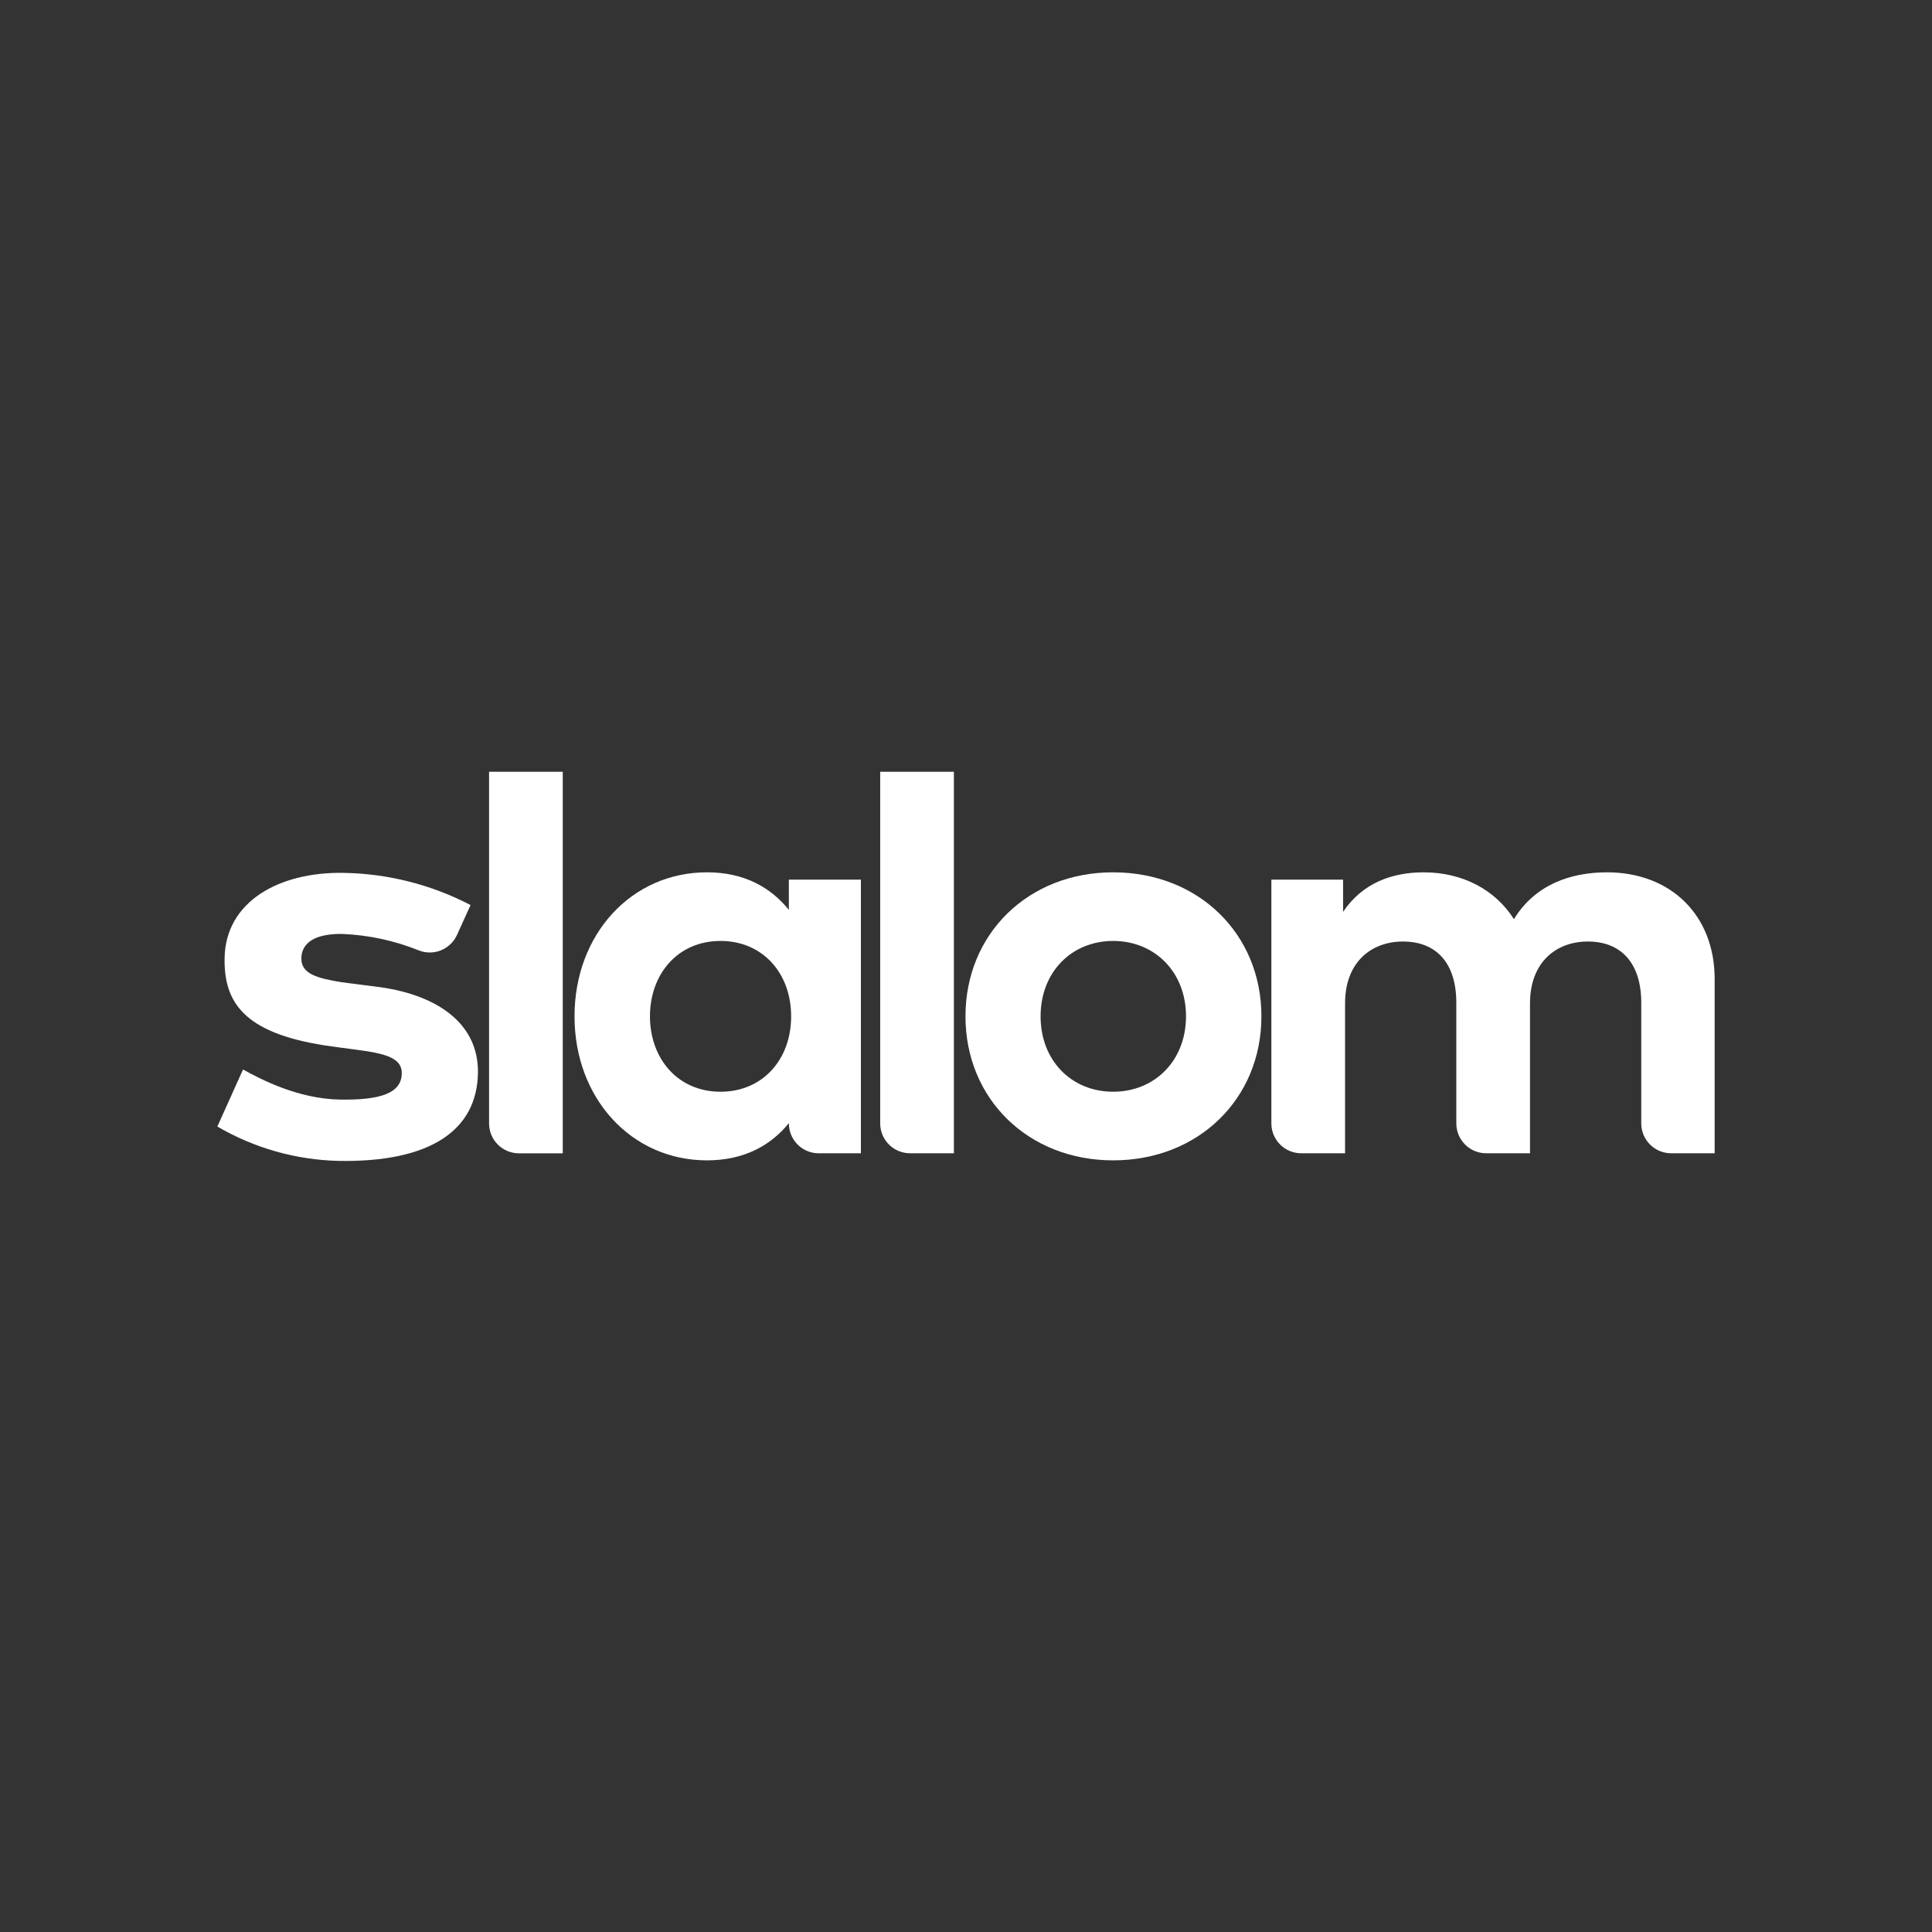
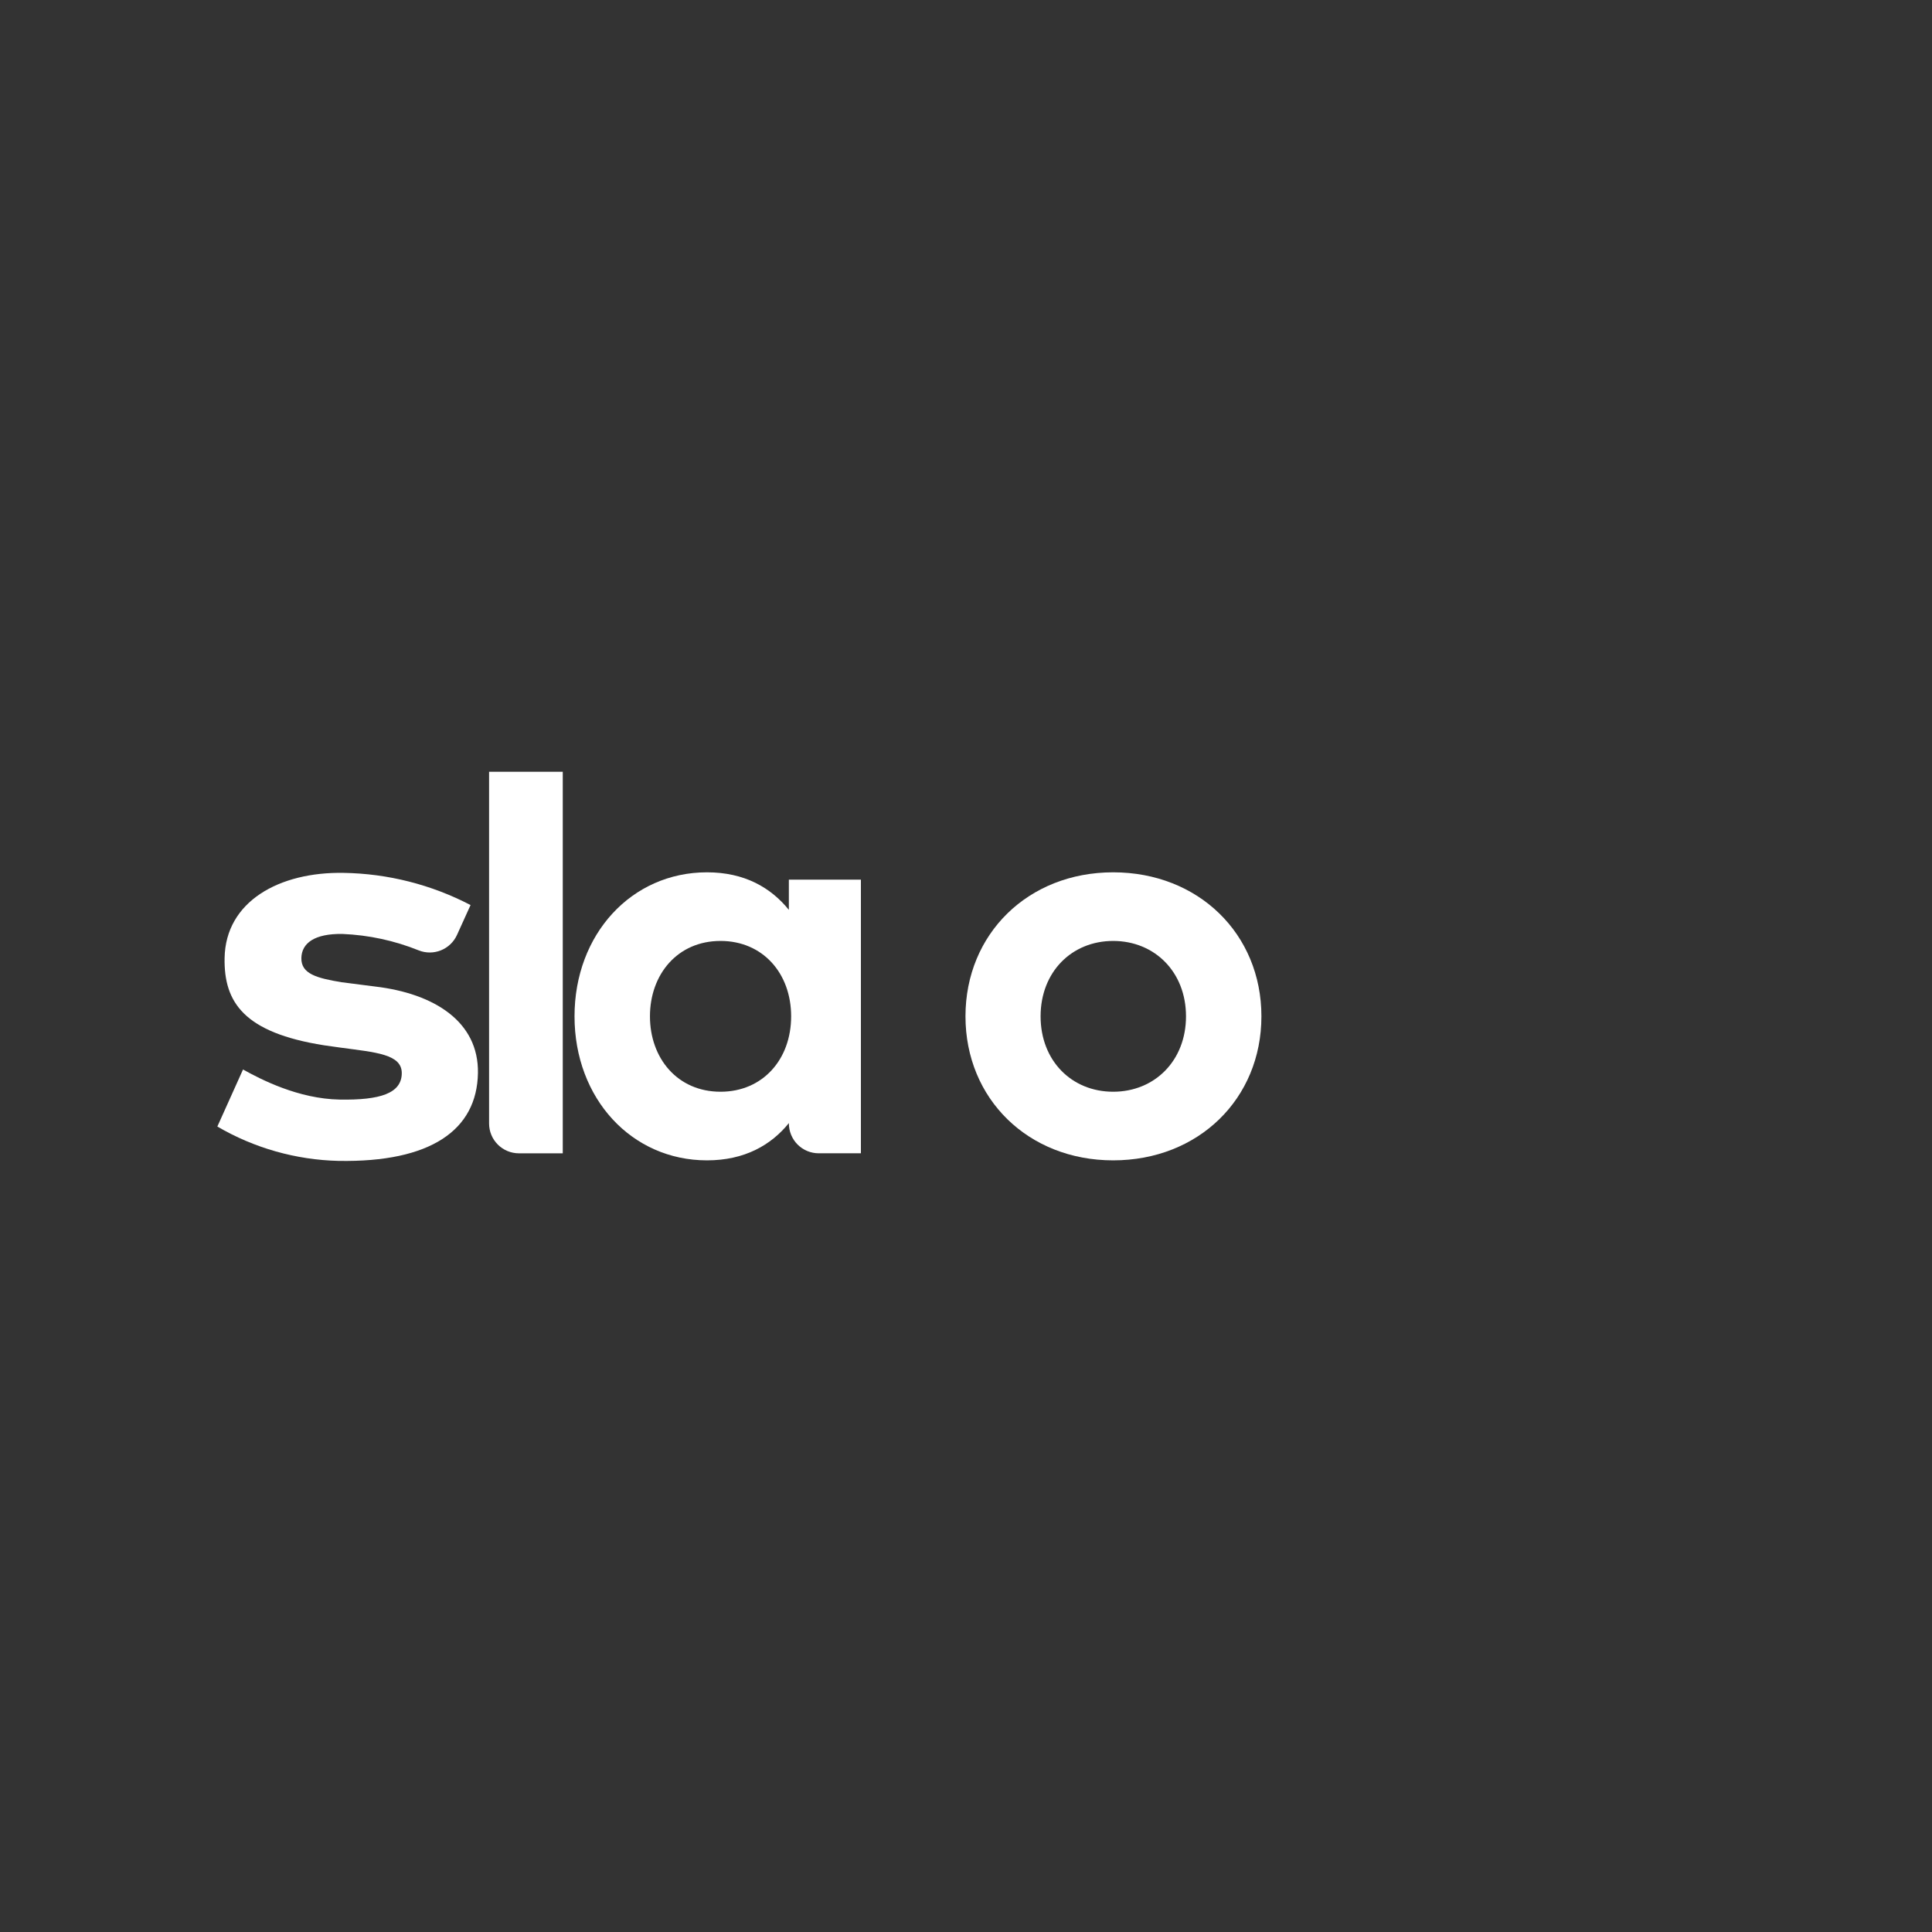
<svg xmlns="http://www.w3.org/2000/svg" width="400" height="400" viewBox="0 0 400 400" fill="none">
  <rect x="0" y="0" width="400" height="400" fill="#333333" stroke="none" />
  <path d="M101.258 232.603C101.258 234.242 101.909 235.813 103.067 236.972C104.226 238.131 105.797 238.782 107.435 238.783H116.513V159.783H101.258V232.603Z" fill="white" />
  <path d="M163.325 188.378C159.583 183.76 154.147 180.604 146.37 180.604C130.761 180.604 118.949 193.404 118.949 210.421C118.949 227.438 130.766 240.239 146.375 240.239C154.152 240.239 159.648 237.082 163.33 232.522V232.604C163.33 233.415 163.49 234.218 163.8 234.967C164.11 235.716 164.565 236.396 165.138 236.97C165.712 237.543 166.392 237.997 167.141 238.308C167.89 238.618 168.693 238.777 169.504 238.777H178.24V182.124H163.325V188.378ZM149.18 226.032C140.236 226.032 134.566 219.074 134.566 210.421C134.566 201.768 140.236 194.812 149.18 194.812C157.893 194.812 163.797 201.477 163.797 210.421C163.797 219.365 157.897 226.032 149.18 226.032Z" fill="white" />
-   <path d="M182.235 232.591C182.235 234.23 182.886 235.802 184.044 236.961C185.203 238.12 186.774 238.772 188.413 238.773H197.491V159.783H182.235V232.591Z" fill="white" />
  <path d="M230.468 180.604C212.868 180.604 199.891 193.348 199.891 210.421C199.891 227.494 212.868 240.239 230.468 240.239C248.122 240.239 261.162 227.493 261.162 210.422C261.162 193.351 248.125 180.604 230.468 180.604ZM230.468 226.032C221.868 226.032 215.443 219.601 215.443 210.421C215.443 201.241 221.873 194.812 230.468 194.812C239.063 194.812 245.55 201.242 245.55 210.421C245.55 219.6 239.068 226.032 230.468 226.032Z" fill="white" />
-   <path d="M332.671 180.607C325.247 180.607 317.824 183.12 313.441 190.307C309.641 184.286 302.917 180.607 294.733 180.607C288.302 180.607 282.106 182.77 278.073 188.79V182.127H263.224V232.591C263.224 233.403 263.384 234.207 263.694 234.956C264.005 235.706 264.46 236.388 265.034 236.962C265.608 237.536 266.289 237.991 267.039 238.302C267.789 238.612 268.592 238.772 269.404 238.772H278.482V207.731C278.482 199.196 283.917 194.931 290.466 194.931C297.422 194.931 301.514 199.431 301.514 207.615V232.591C301.514 234.23 302.166 235.802 303.325 236.961C304.484 238.121 306.056 238.772 307.695 238.772H316.771V207.731C316.771 199.196 322.21 194.931 328.756 194.931C335.656 194.931 339.805 199.431 339.805 207.615V232.591C339.805 234.23 340.457 235.802 341.616 236.961C342.775 238.121 344.347 238.772 345.986 238.772H355.002V202.703C355.002 189.55 346.002 180.603 332.672 180.603" fill="white" />
  <path d="M77.639 204.246L70.746 203.365C65.612 202.515 62.337 201.64 62.395 198.365C62.448 195.265 65.133 193.265 70.921 193.365C76.338 193.59 81.677 194.742 86.705 196.772C88.179 197.354 89.819 197.349 91.289 196.757C92.759 196.166 93.946 195.033 94.605 193.592L97.424 187.382C89.301 183.147 80.302 180.865 71.142 180.719C57.823 180.486 46.7 186.629 46.5 198.346C46.339 207.498 50.481 213.79 67.072 216.414L70.439 216.89C77.797 217.89 83.254 218.229 83.183 222.255C83.111 226.355 78.741 227.799 70.327 227.655C61.782 227.506 54.027 223.489 50.315 221.429L45 233.238C52.63 237.696 61.266 240.143 70.1 240.351C89.168 240.684 98.746 233.969 98.952 222.172C99.139 211.544 89.938 205.696 77.638 204.247" fill="white" />
</svg>